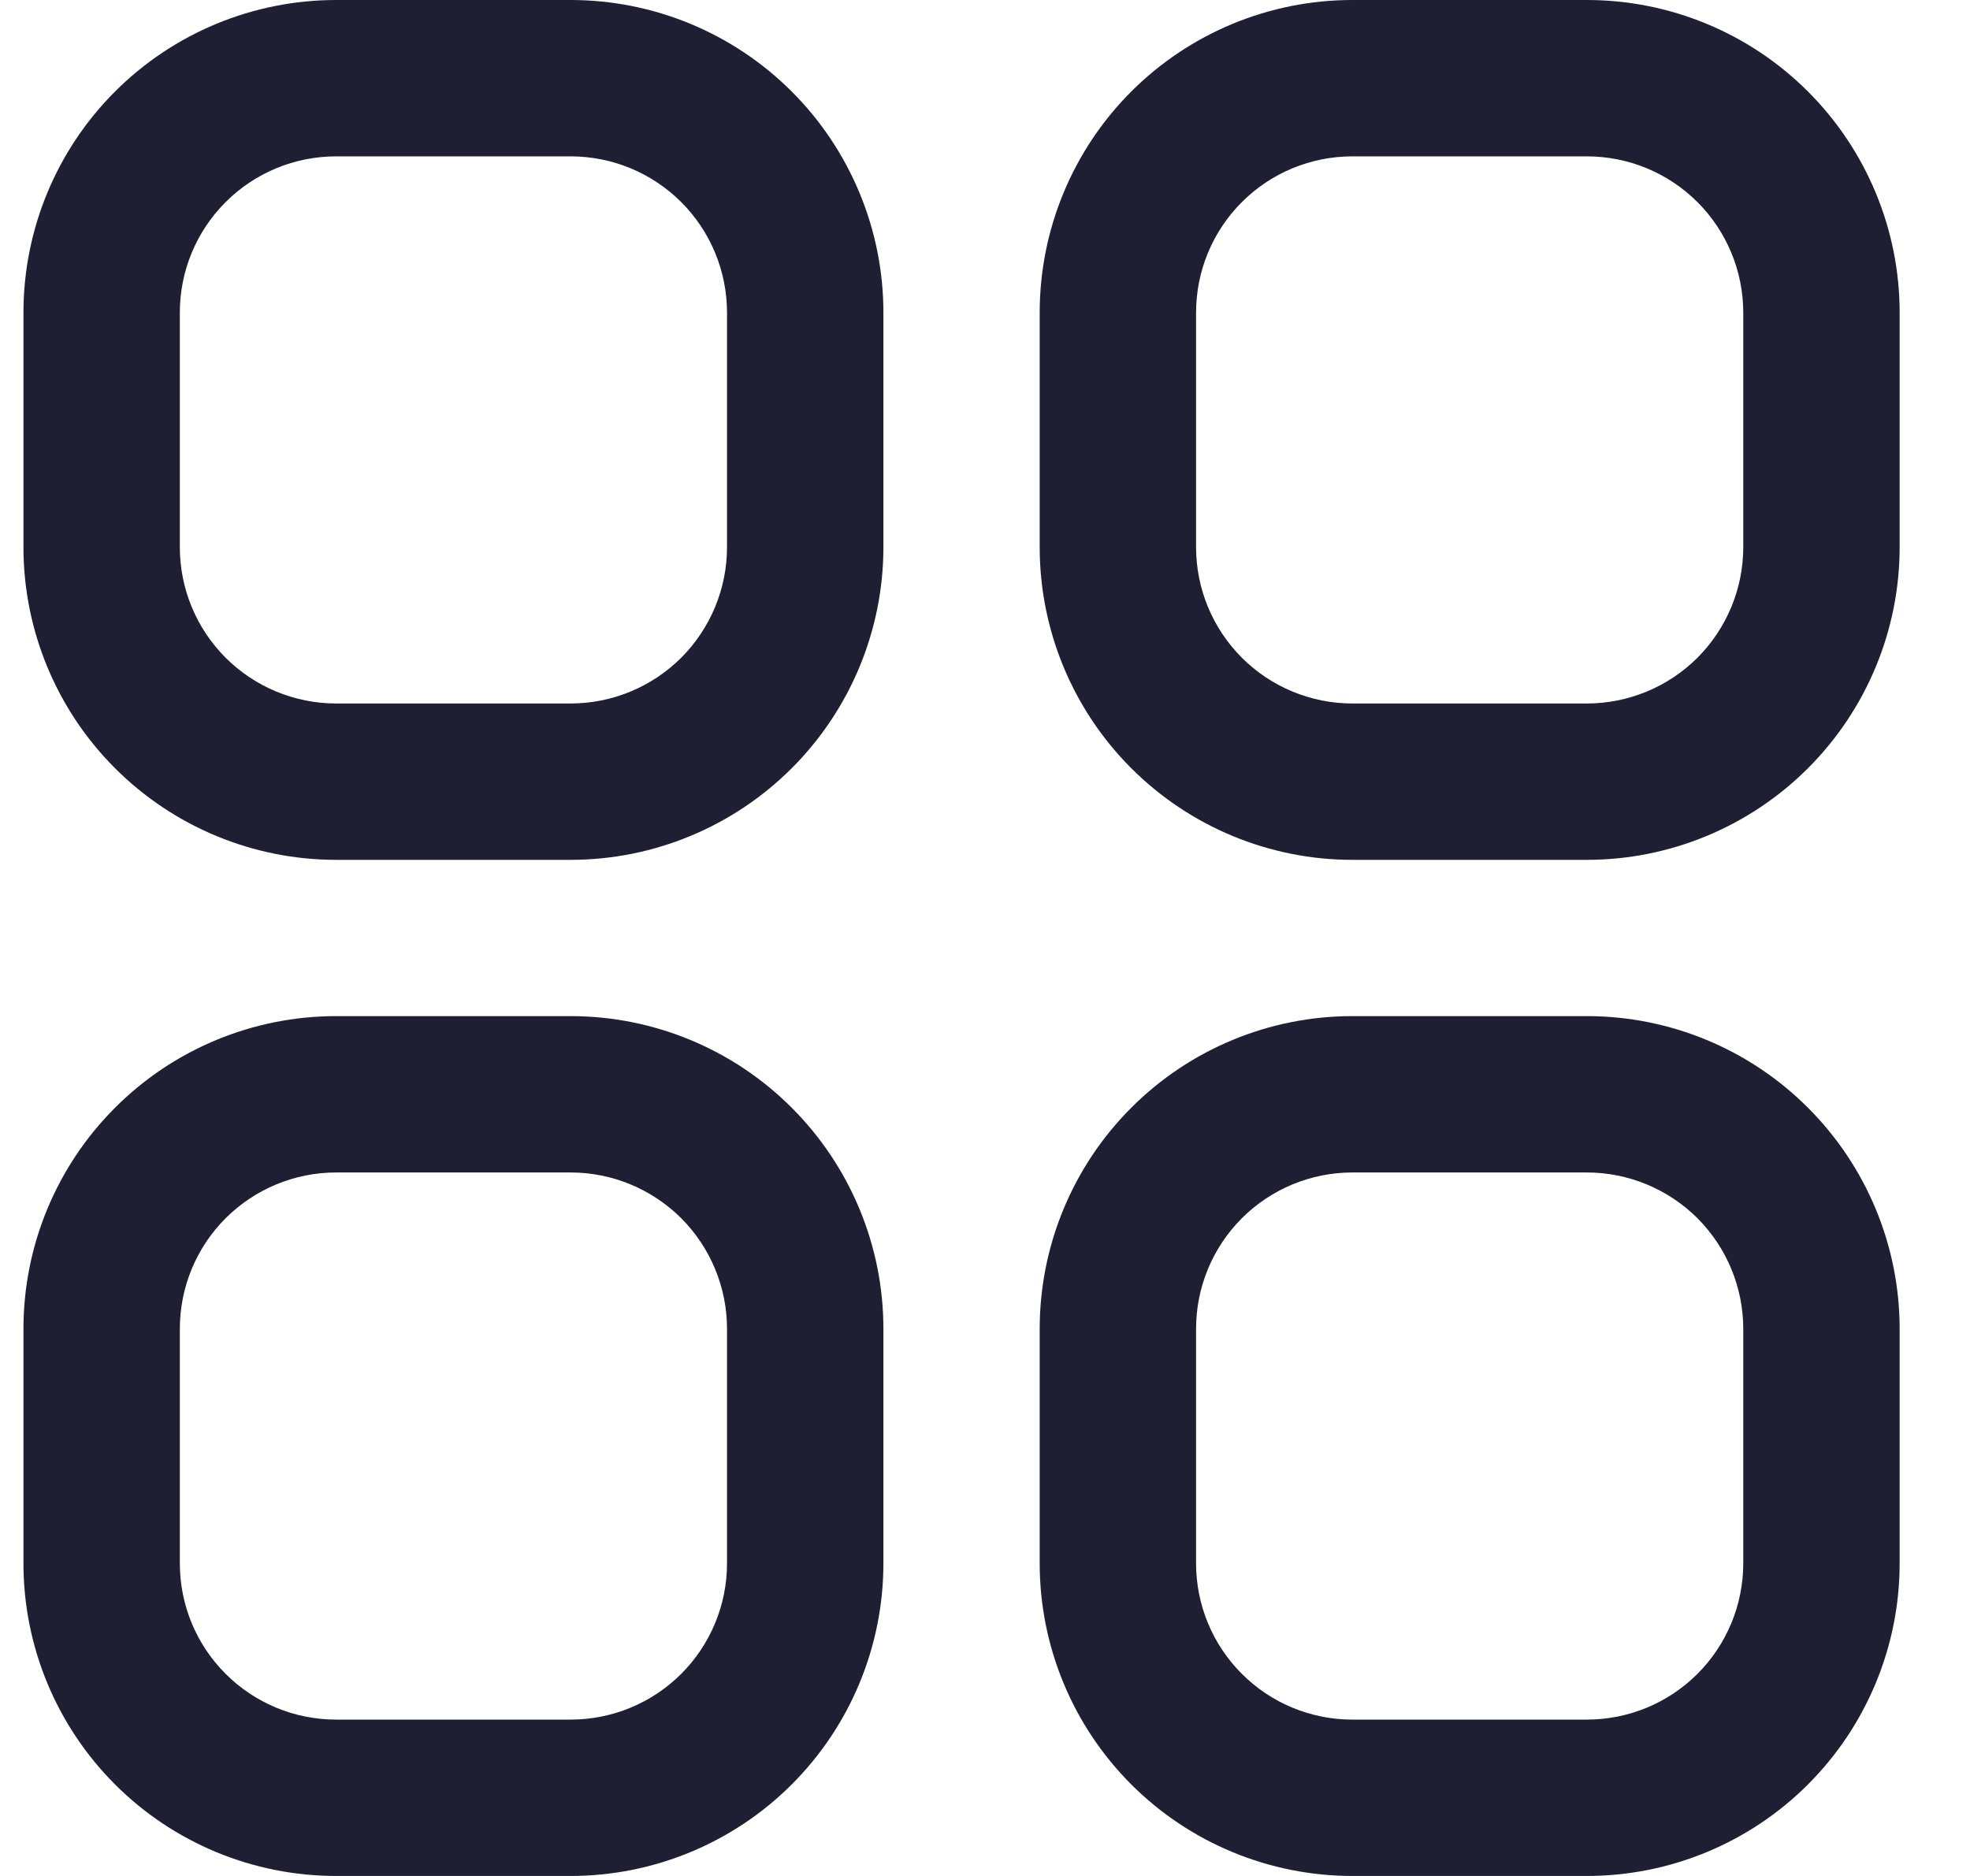
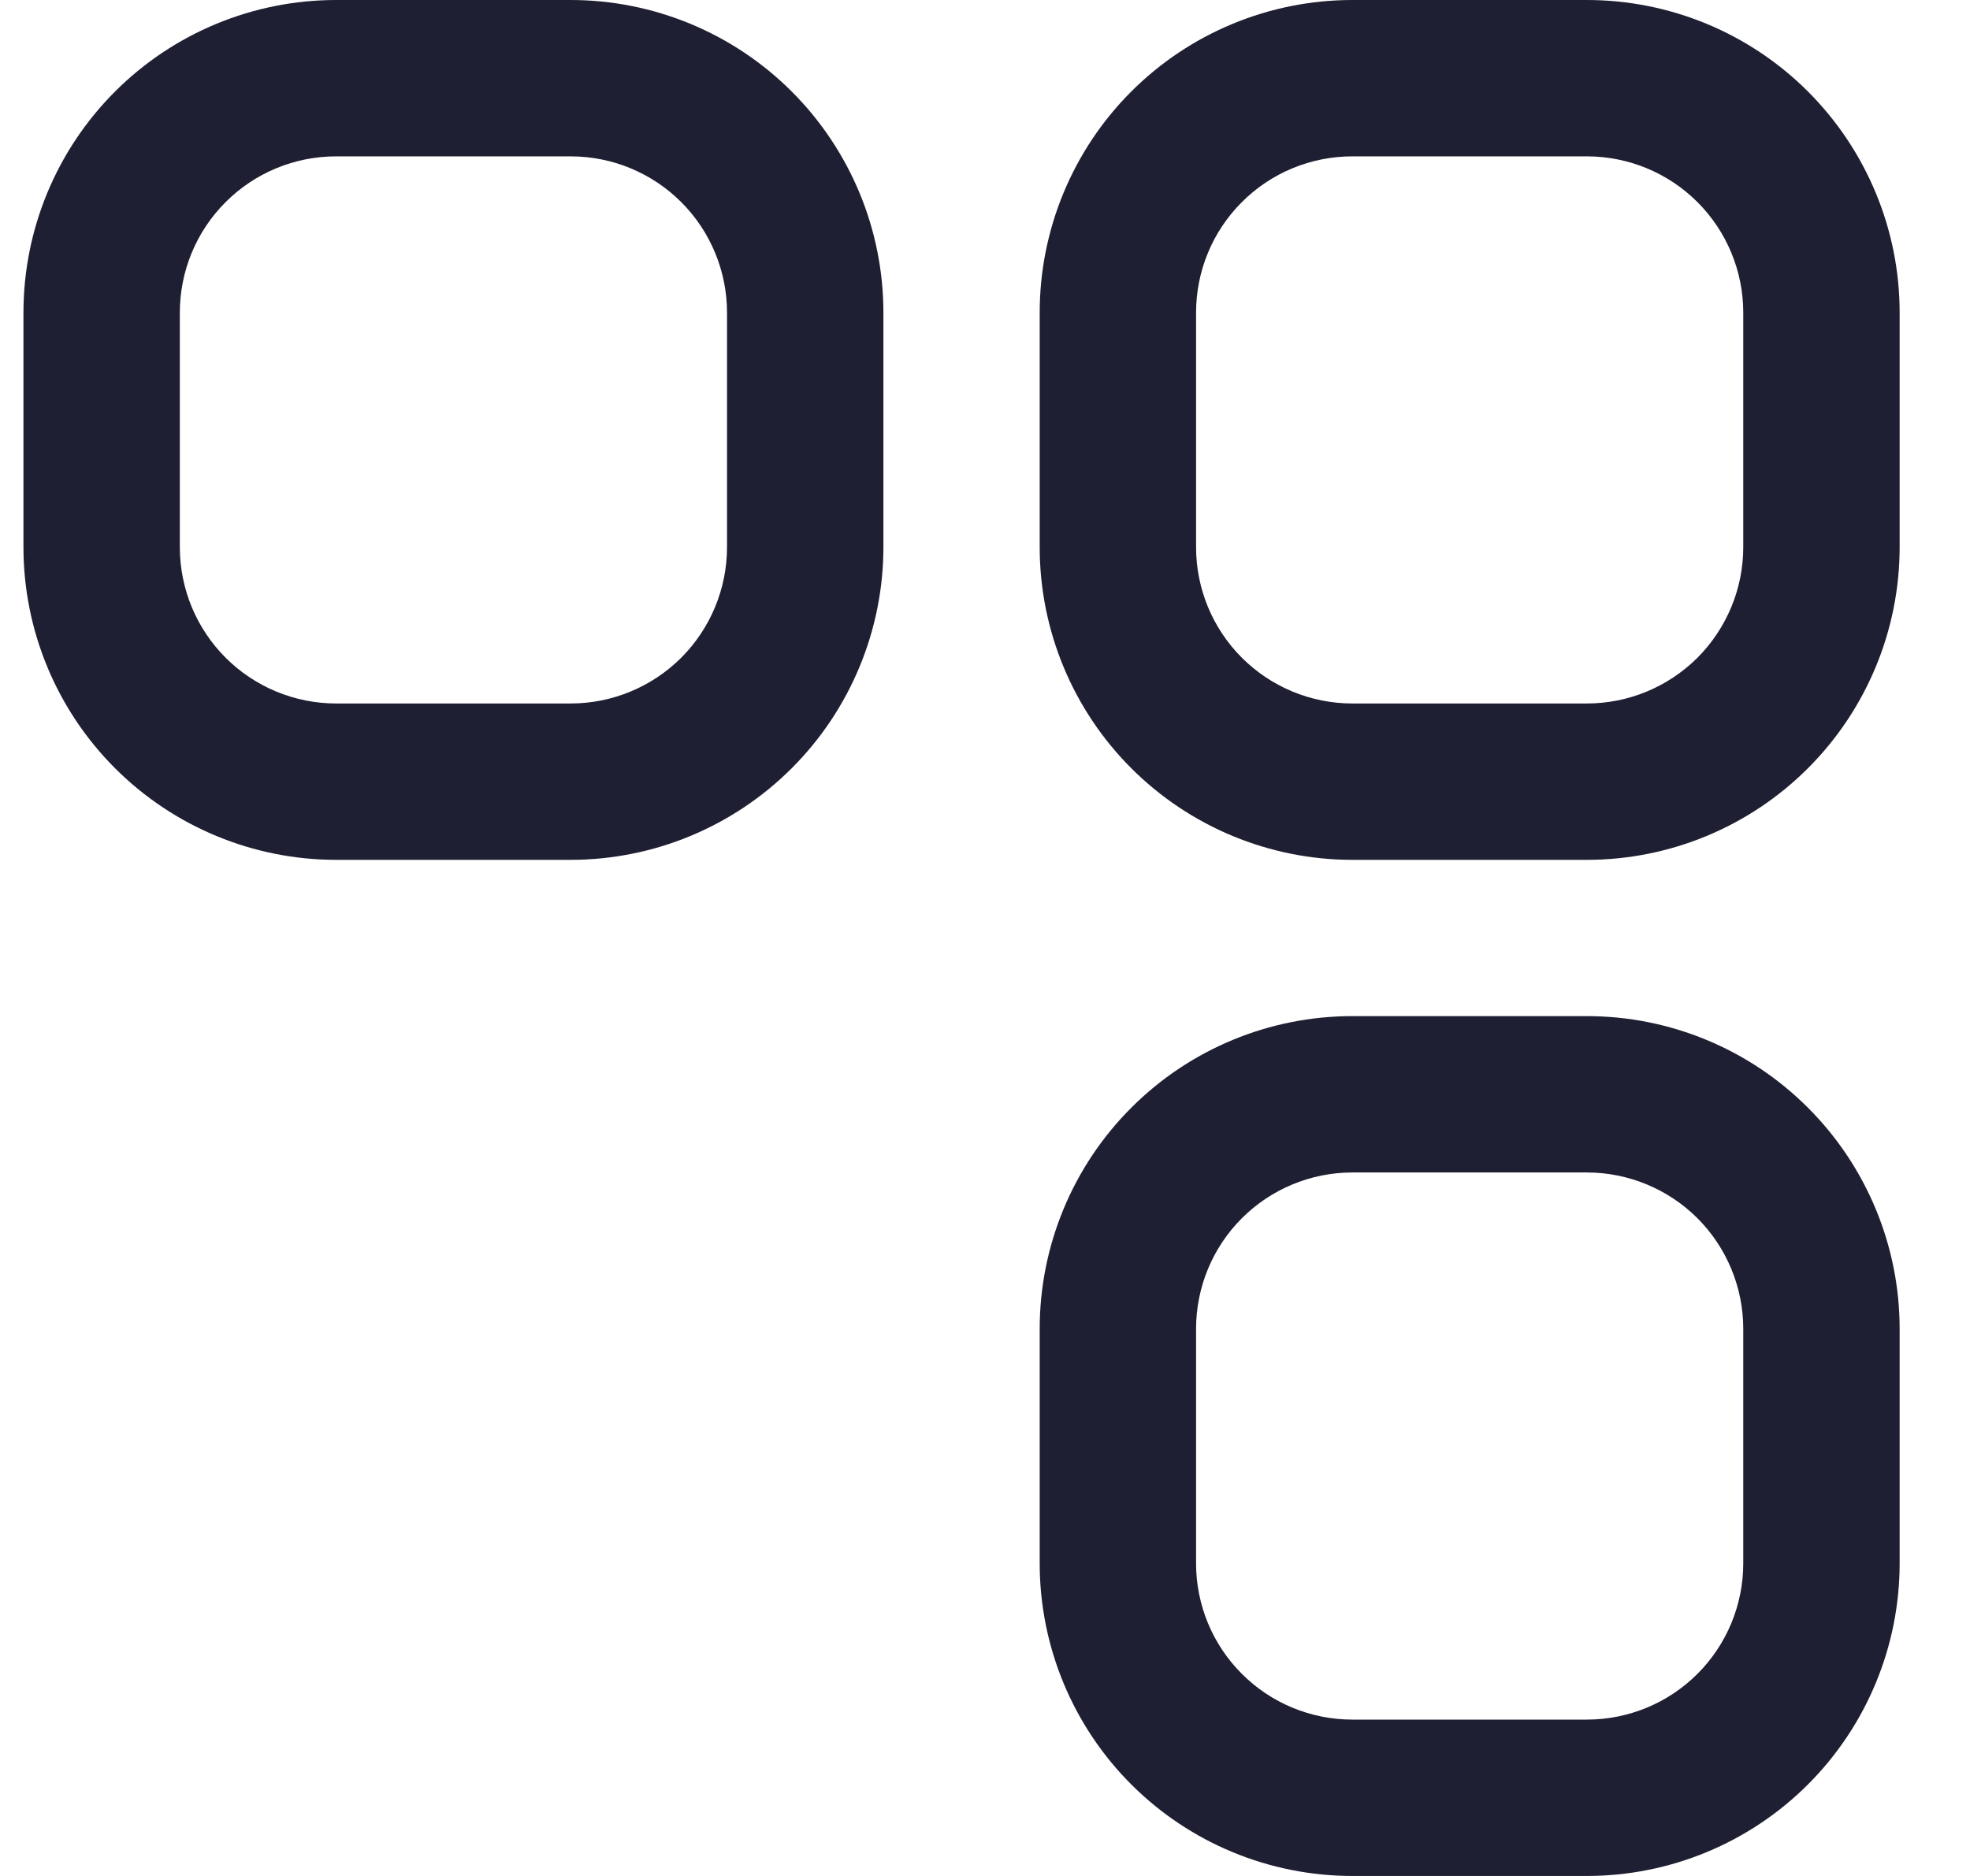
<svg xmlns="http://www.w3.org/2000/svg" width="21" height="20" viewBox="0 0 21 20" fill="none">
  <g id="icon / menu">
    <path id="Vector" d="M6.083 0H3.583C2.699 0 1.851 0.351 1.226 0.976C0.601 1.601 0.25 2.449 0.25 3.333L0.25 5.833C0.25 6.717 0.601 7.565 1.226 8.19C1.851 8.815 2.699 9.167 3.583 9.167H6.083C6.967 9.167 7.815 8.815 8.44 8.19C9.065 7.565 9.417 6.717 9.417 5.833V3.333C9.417 2.449 9.065 1.601 8.44 0.976C7.815 0.351 6.967 0 6.083 0ZM7.75 5.833C7.75 6.275 7.574 6.699 7.262 7.012C6.949 7.324 6.525 7.5 6.083 7.5H3.583C3.141 7.5 2.717 7.324 2.405 7.012C2.092 6.699 1.917 6.275 1.917 5.833V3.333C1.917 2.891 2.092 2.467 2.405 2.155C2.717 1.842 3.141 1.667 3.583 1.667H6.083C6.525 1.667 6.949 1.842 7.262 2.155C7.574 2.467 7.75 2.891 7.75 3.333V5.833Z" fill="#1F1F33" />
    <path id="Vector_2" d="M16.916 0H14.416C13.532 0 12.684 0.351 12.059 0.976C11.434 1.601 11.083 2.449 11.083 3.333V5.833C11.083 6.717 11.434 7.565 12.059 8.19C12.684 8.815 13.532 9.167 14.416 9.167H16.916C17.8 9.167 18.648 8.815 19.273 8.19C19.898 7.565 20.25 6.717 20.25 5.833V3.333C20.25 2.449 19.898 1.601 19.273 0.976C18.648 0.351 17.8 0 16.916 0ZM18.583 5.833C18.583 6.275 18.407 6.699 18.095 7.012C17.782 7.324 17.358 7.5 16.916 7.5H14.416C13.974 7.5 13.55 7.324 13.238 7.012C12.925 6.699 12.75 6.275 12.75 5.833V3.333C12.75 2.891 12.925 2.467 13.238 2.155C13.55 1.842 13.974 1.667 14.416 1.667H16.916C17.358 1.667 17.782 1.842 18.095 2.155C18.407 2.467 18.583 2.891 18.583 3.333V5.833Z" fill="#1F1F33" />
-     <path id="Vector_3" d="M6.083 10.833H3.583C2.699 10.833 1.851 11.184 1.226 11.81C0.601 12.435 0.25 13.283 0.25 14.167L0.25 16.667C0.25 17.551 0.601 18.399 1.226 19.024C1.851 19.649 2.699 20 3.583 20H6.083C6.967 20 7.815 19.649 8.44 19.024C9.065 18.399 9.417 17.551 9.417 16.667V14.167C9.417 13.283 9.065 12.435 8.44 11.81C7.815 11.184 6.967 10.833 6.083 10.833ZM7.75 16.667C7.75 17.109 7.574 17.533 7.262 17.845C6.949 18.158 6.525 18.333 6.083 18.333H3.583C3.141 18.333 2.717 18.158 2.405 17.845C2.092 17.533 1.917 17.109 1.917 16.667V14.167C1.917 13.725 2.092 13.301 2.405 12.988C2.717 12.676 3.141 12.5 3.583 12.5H6.083C6.525 12.5 6.949 12.676 7.262 12.988C7.574 13.301 7.75 13.725 7.75 14.167V16.667Z" fill="#1F1F33" />
-     <path id="Vector_4" d="M16.916 10.833H14.416C13.532 10.833 12.684 11.184 12.059 11.81C11.434 12.435 11.083 13.283 11.083 14.167V16.667C11.083 17.551 11.434 18.399 12.059 19.024C12.684 19.649 13.532 20 14.416 20H16.916C17.8 20 18.648 19.649 19.273 19.024C19.898 18.399 20.25 17.551 20.25 16.667V14.167C20.25 13.283 19.898 12.435 19.273 11.81C18.648 11.184 17.8 10.833 16.916 10.833ZM18.583 16.667C18.583 17.109 18.407 17.533 18.095 17.845C17.782 18.158 17.358 18.333 16.916 18.333H14.416C13.974 18.333 13.55 18.158 13.238 17.845C12.925 17.533 12.75 17.109 12.75 16.667V14.167C12.75 13.725 12.925 13.301 13.238 12.988C13.55 12.676 13.974 12.5 14.416 12.5H16.916C17.358 12.5 17.782 12.676 18.095 12.988C18.407 13.301 18.583 13.725 18.583 14.167V16.667Z" fill="#1F1F33" />
+     <path id="Vector_4" d="M16.916 10.833H14.416C13.532 10.833 12.684 11.184 12.059 11.81C11.434 12.435 11.083 13.283 11.083 14.167V16.667C11.083 17.551 11.434 18.399 12.059 19.024C12.684 19.649 13.532 20 14.416 20H16.916C17.8 20 18.648 19.649 19.273 19.024C19.898 18.399 20.25 17.551 20.25 16.667V14.167C20.25 13.283 19.898 12.435 19.273 11.81C18.648 11.184 17.8 10.833 16.916 10.833M18.583 16.667C18.583 17.109 18.407 17.533 18.095 17.845C17.782 18.158 17.358 18.333 16.916 18.333H14.416C13.974 18.333 13.55 18.158 13.238 17.845C12.925 17.533 12.75 17.109 12.75 16.667V14.167C12.75 13.725 12.925 13.301 13.238 12.988C13.55 12.676 13.974 12.5 14.416 12.5H16.916C17.358 12.5 17.782 12.676 18.095 12.988C18.407 13.301 18.583 13.725 18.583 14.167V16.667Z" fill="#1F1F33" />
  </g>
</svg>